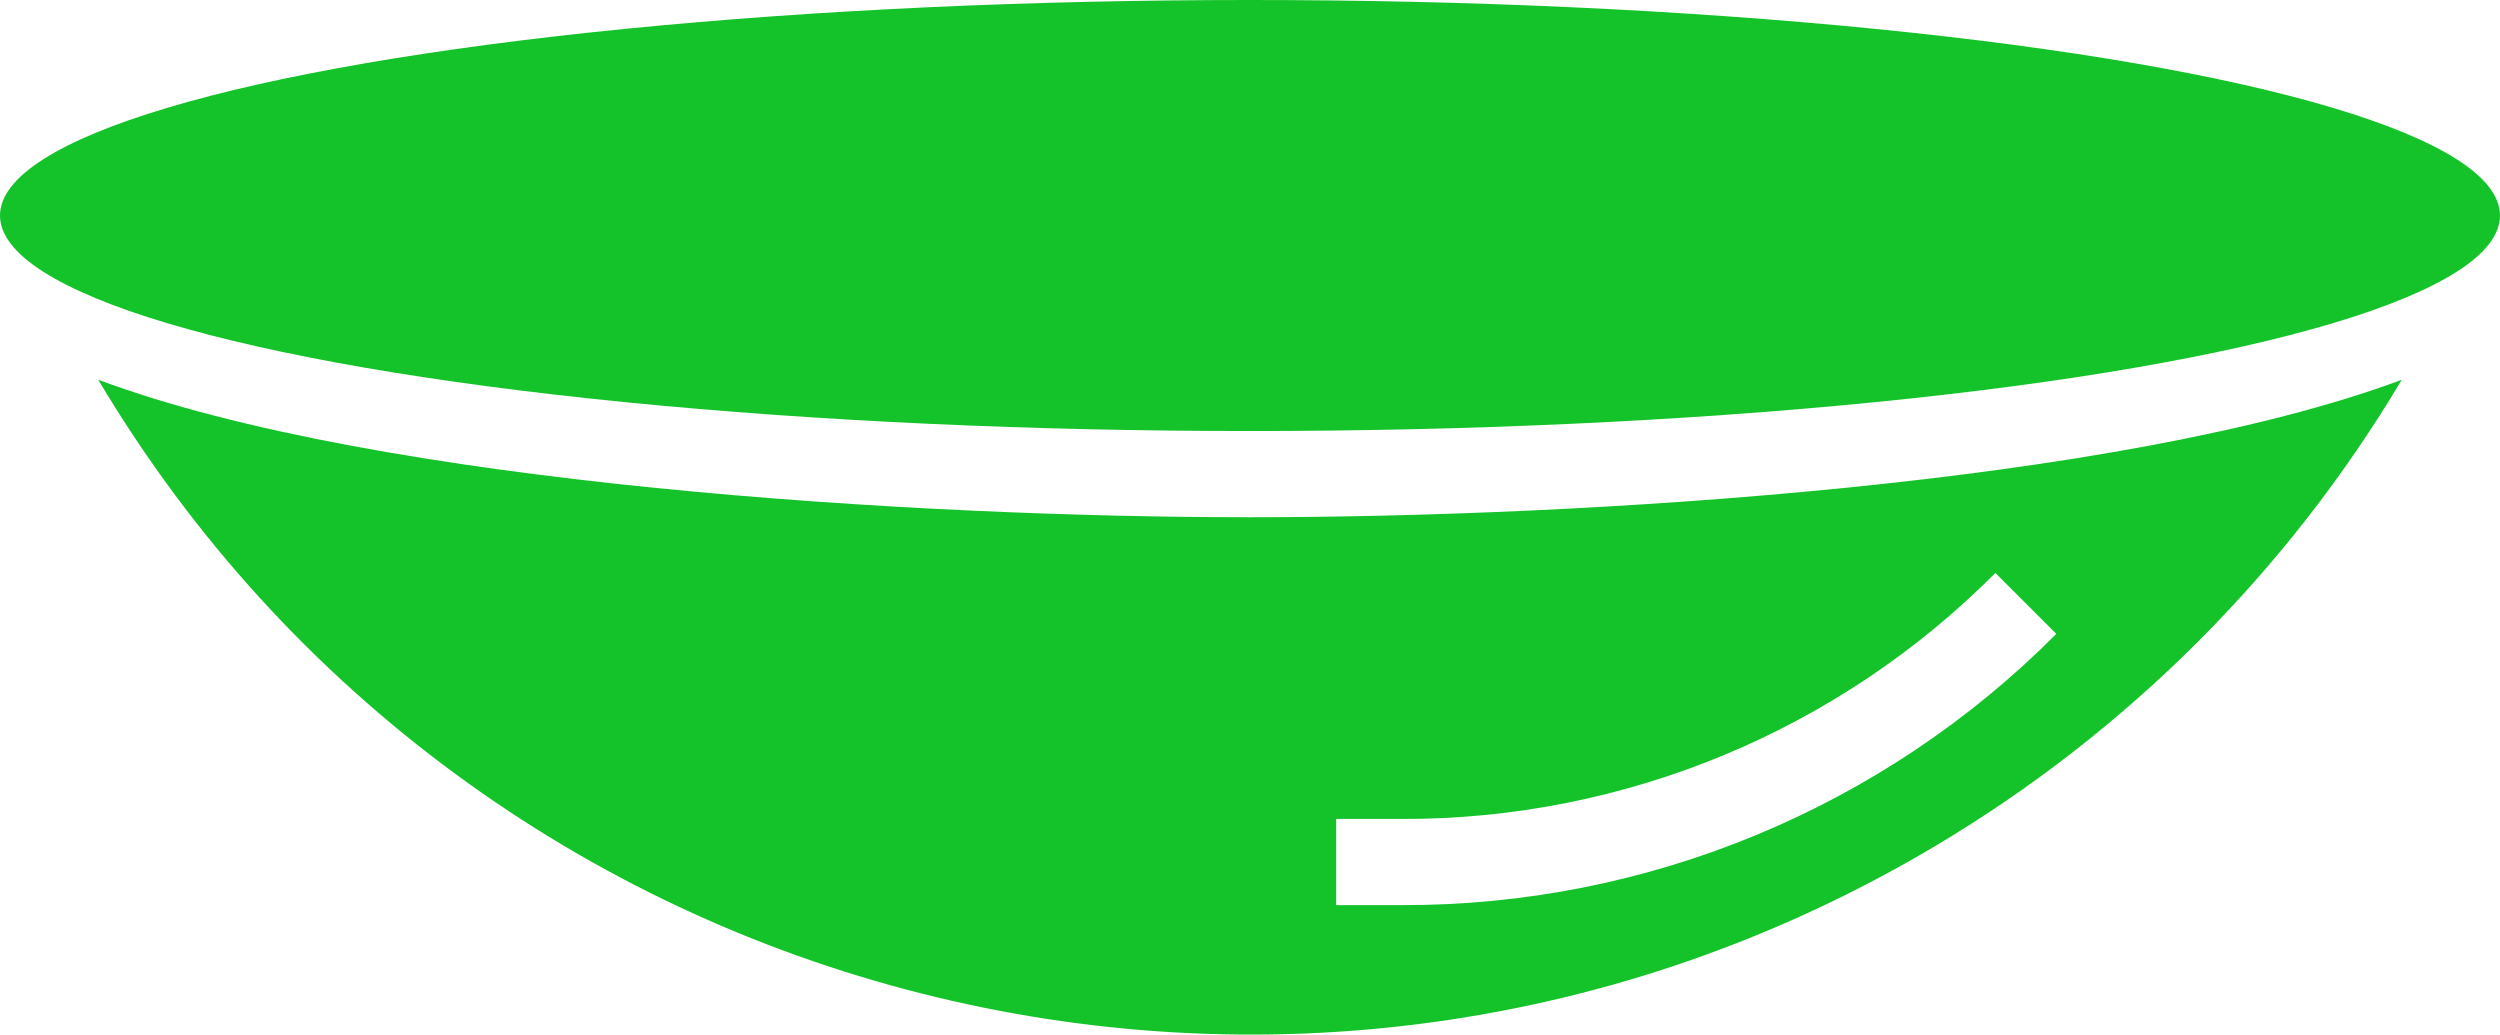
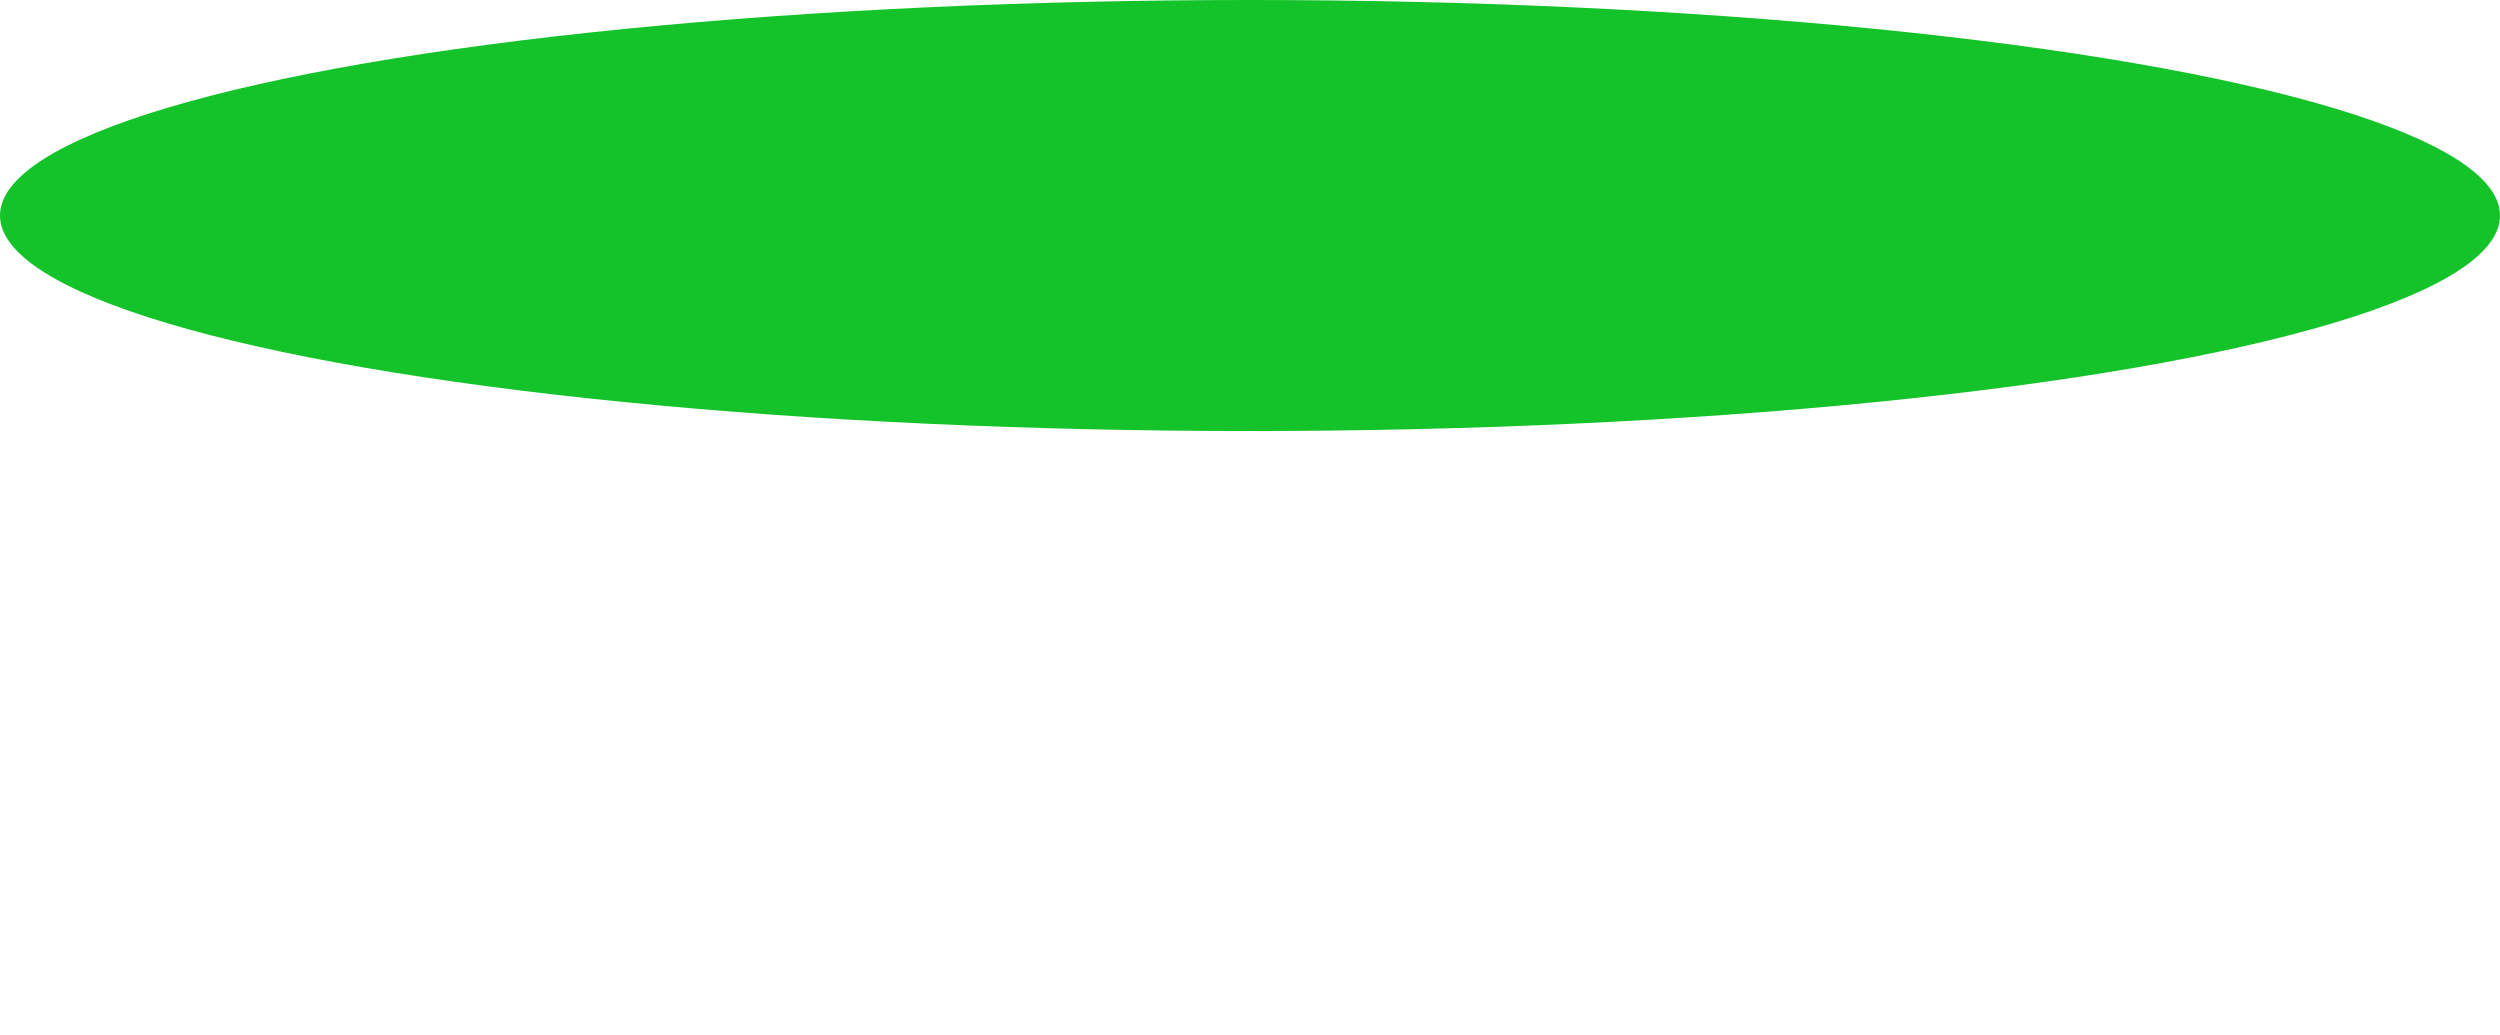
<svg xmlns="http://www.w3.org/2000/svg" id="Vrstva_2" viewBox="0 0 464 192.02">
  <defs>
    <style>.cls-1{fill:#14c329;}</style>
  </defs>
  <g id="Vrstva_2-2">
-     <path class="cls-1" d="M18.23,70.48c70.3,118.06,223,156.77,341.07,86.47,35.57-21.18,65.29-50.9,86.47-86.47-52.3,19.54-152.51,25.52-213.77,25.52s-161.46-5.98-213.77-25.52ZM248,152h12.12c41.36.11,81.05-16.33,110.22-45.66l11.31,11.31c-32.16,32.34-75.93,50.47-121.54,50.34h-12.12v-16Z" />
    <ellipse class="cls-1" cx="232" cy="40" rx="232" ry="40" />
  </g>
</svg>